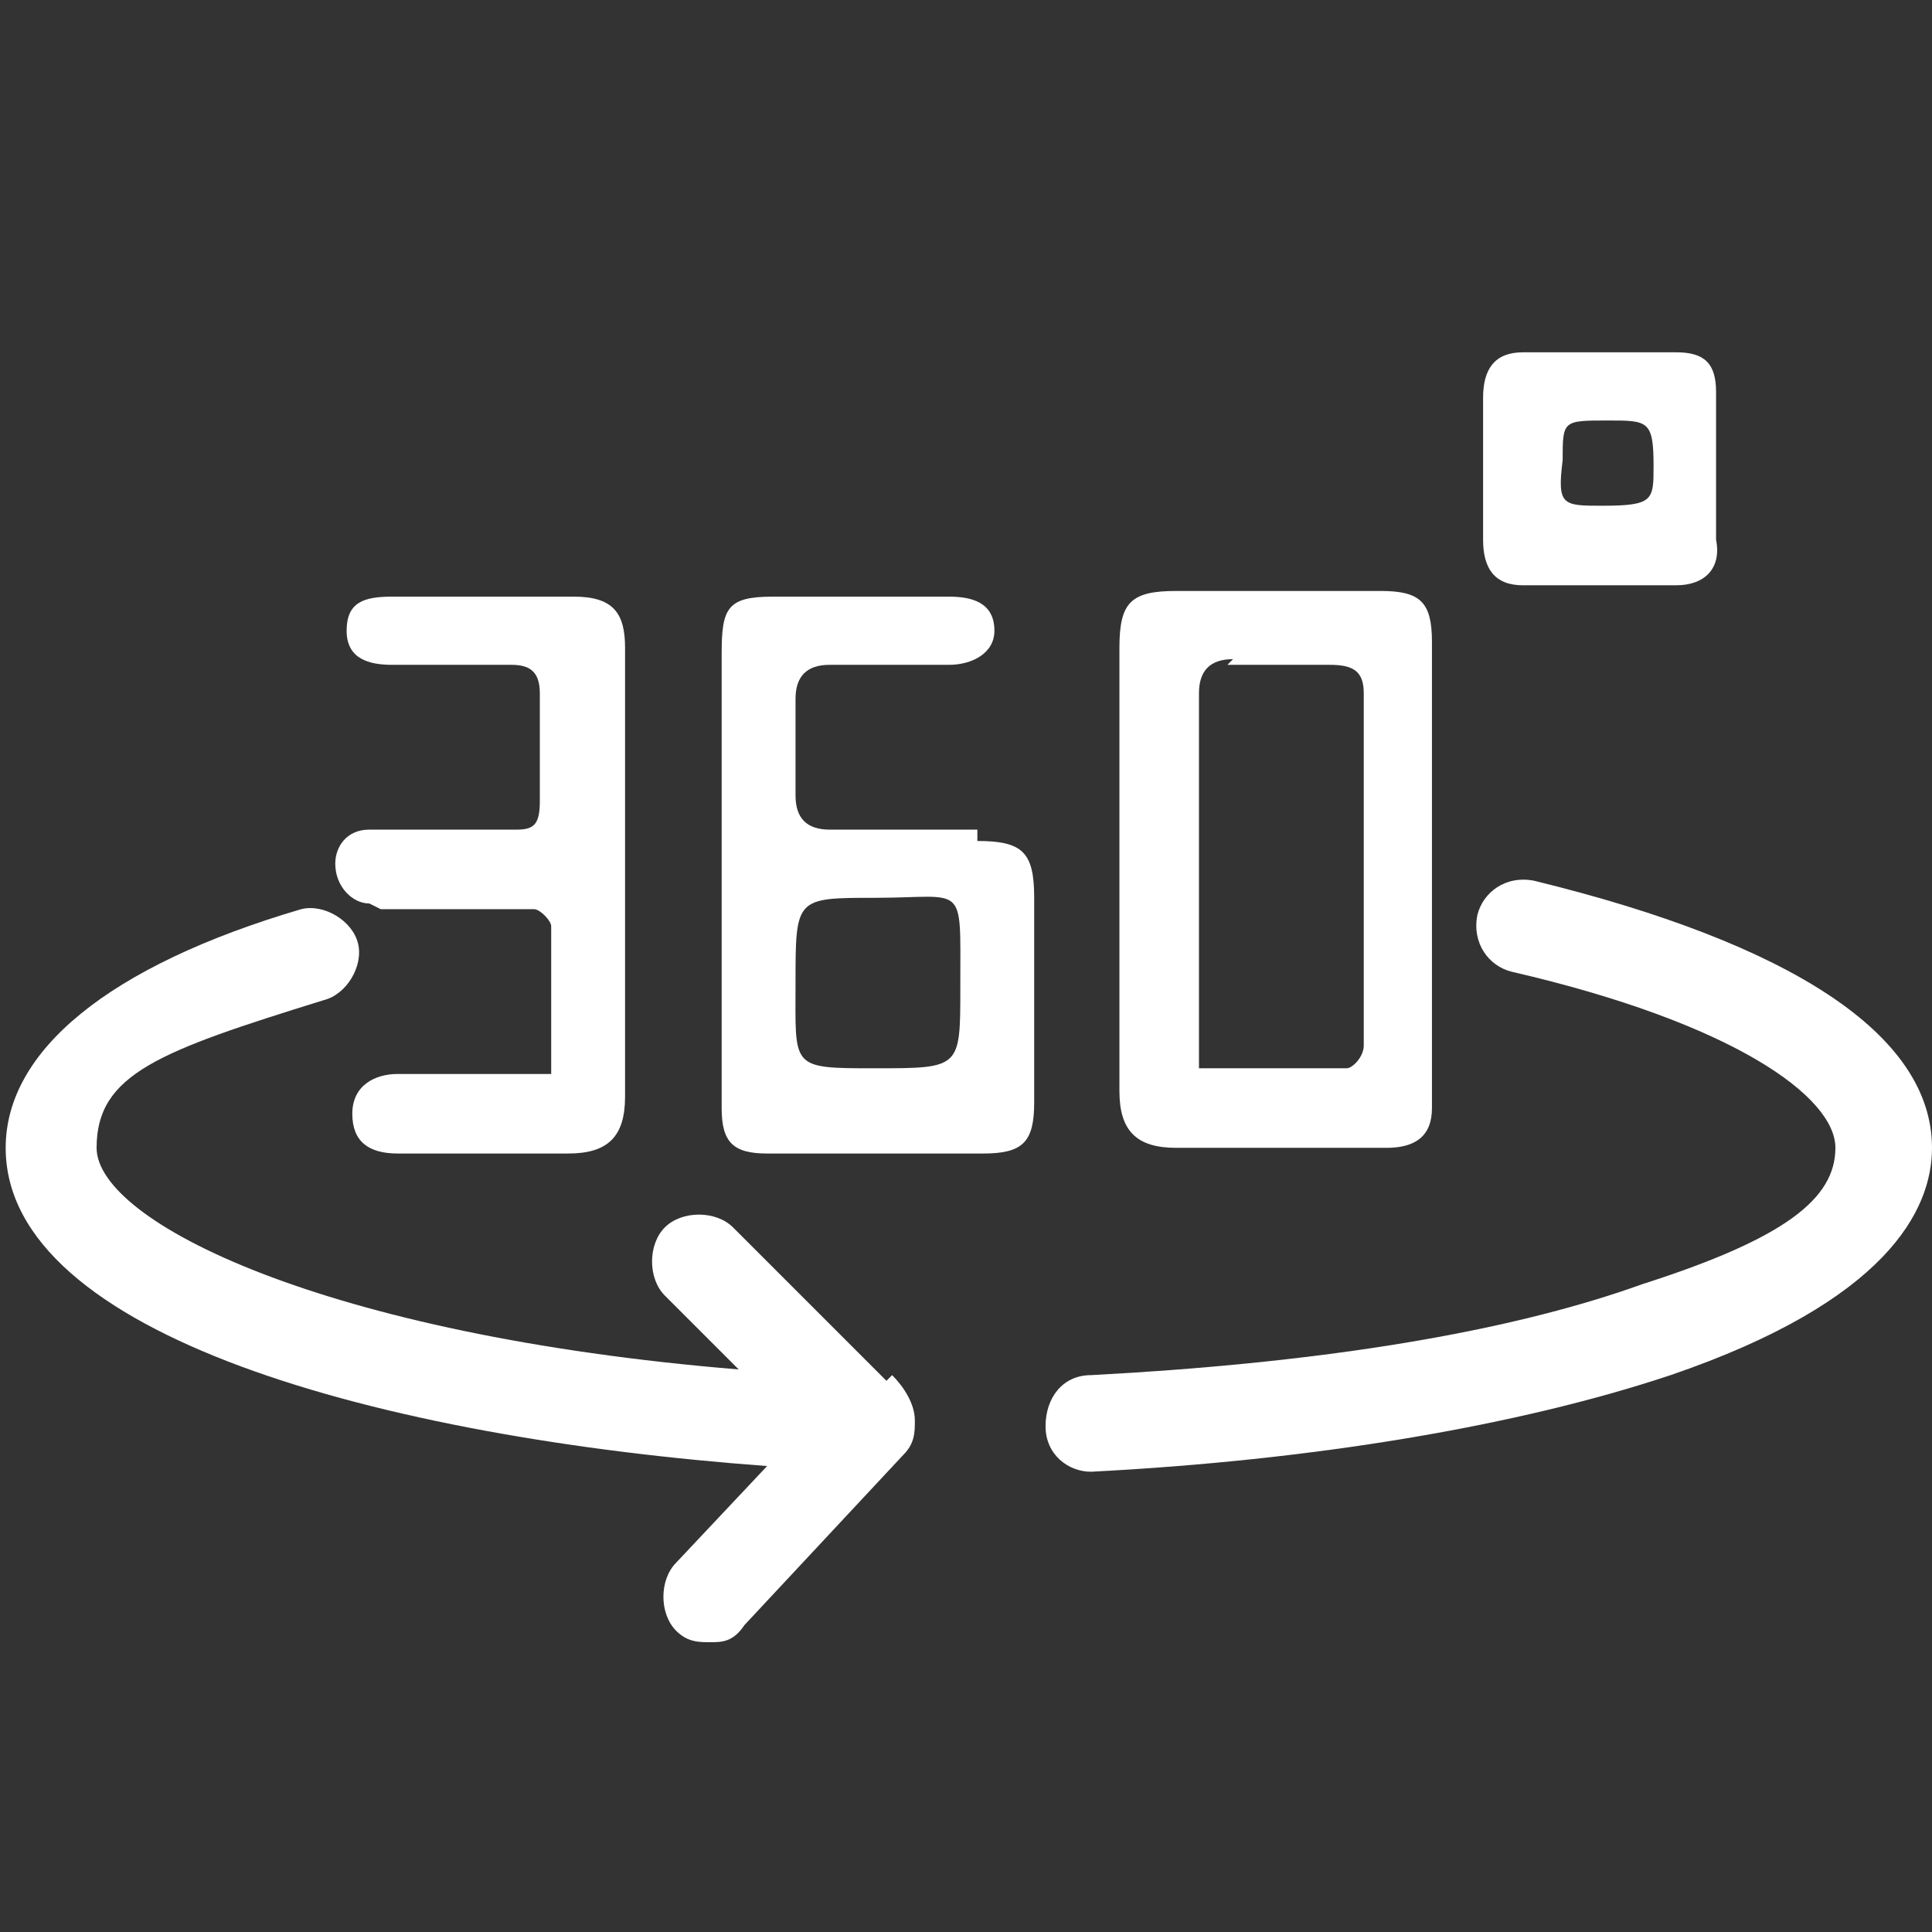
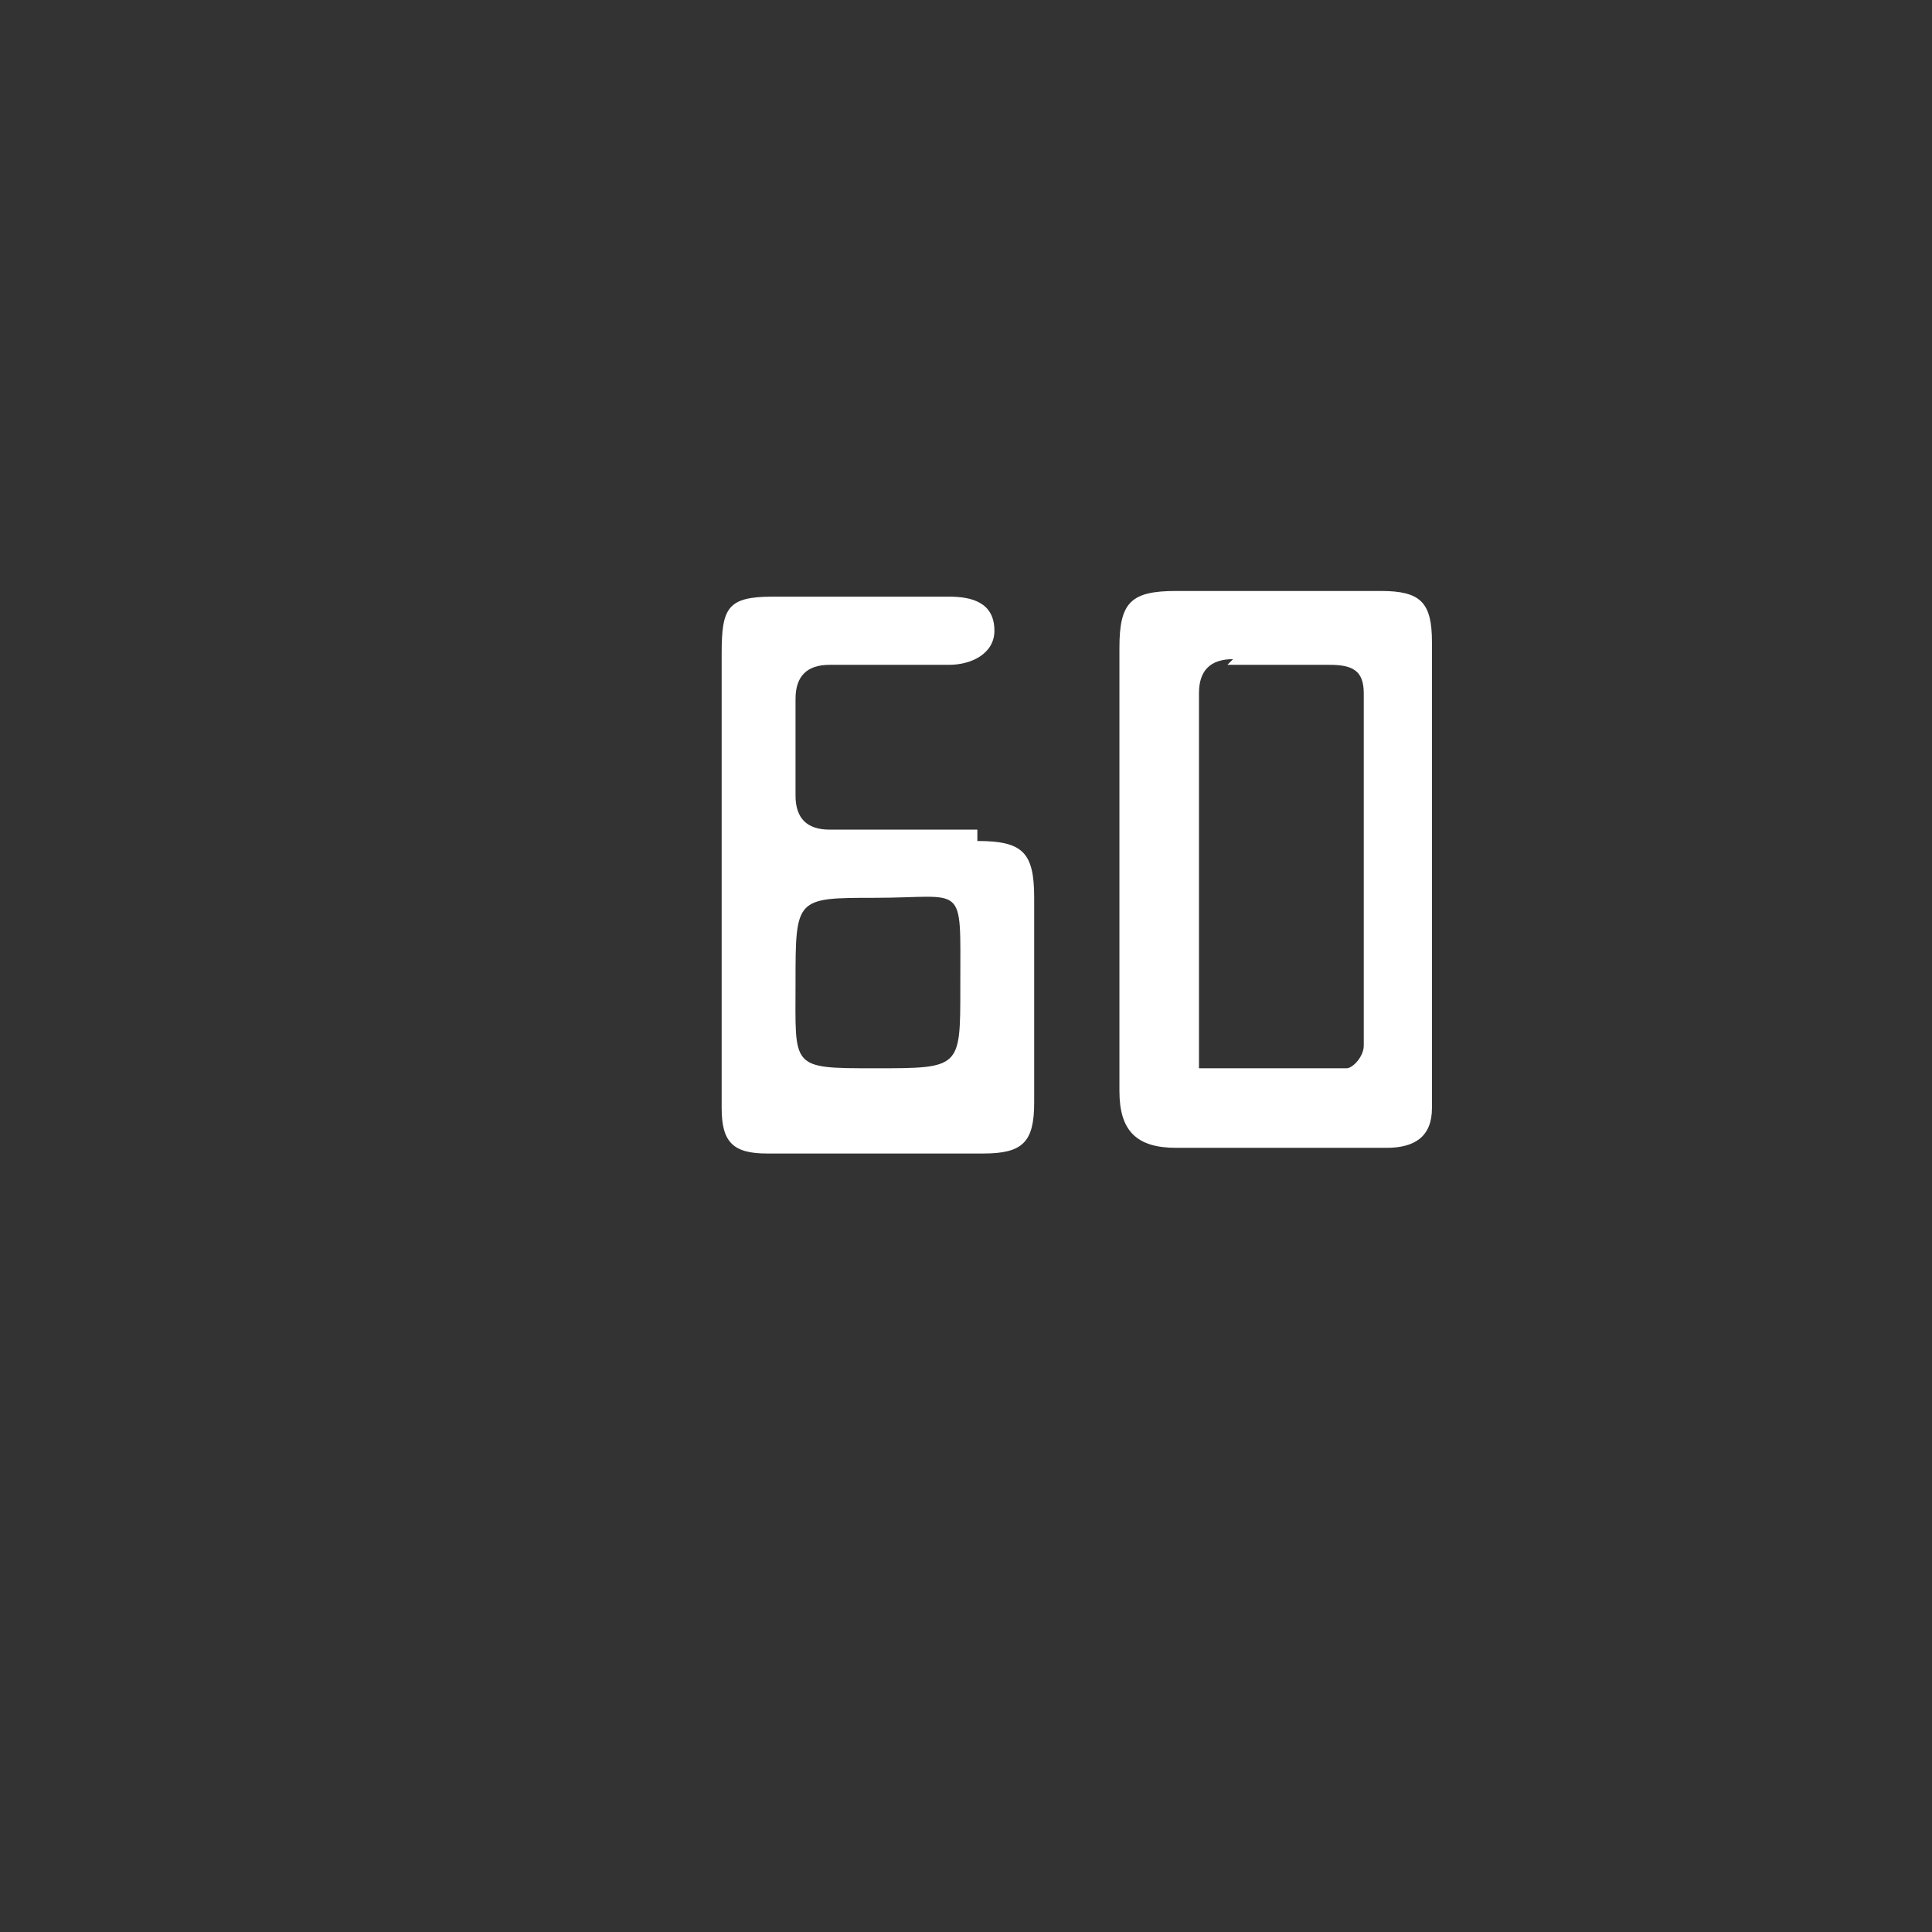
<svg xmlns="http://www.w3.org/2000/svg" version="1.1" viewBox="0 0 34 34">
  <rect x="0" y="0" width="34" height="34" fill="#333333" stroke="none" />
  <defs>
    <style>
      .cls-1 {
        fill: #fff;
      }
    </style>
  </defs>
  <g>
    <g id="Capa_1">
      <g>
-         <path class="cls-1" d="M27,15.5c-.5-.1-.9.2-1,.6-.1.5.2.9.6,1,3.9.9,5.7,2.2,5.7,3.1s-.9,1.6-3.4,2.4c-2.5.9-5.9,1.4-9.7,1.6-.5,0-.8.4-.8.9,0,.5.4.8.8.8s0,0,0,0c3.9-.2,7.5-.8,10.2-1.7,3.8-1.3,4.6-2.9,4.6-4,0-2-2.5-3.6-7-4.7Z" />
-         <path class="cls-1" d="M15.6,24.3l-2.7-2.7c-.3-.3-.9-.3-1.2,0-.3.3-.3.9,0,1.2l1.3,1.3c-7.3-.6-11.3-2.6-11.3-3.9s1.1-1.7,4-2.6c.4-.1.7-.6.6-1s-.6-.7-1-.6c-3.4,1-5.2,2.5-5.2,4.2,0,3.3,6.6,5.1,13.4,5.6l-1.6,1.7c-.3.3-.3.9,0,1.2.2.2.4.2.6.2s.4,0,.6-.3l2.8-3c.2-.2.2-.4.2-.6,0,0,0,0,0,0,0-.3-.2-.6-.4-.8Z" />
-         <path class="cls-1" d="M26.9,10.3c.9,0,1.7,0,2.6,0,.5,0,.8-.3.7-.8,0-.9,0-1.7,0-2.6,0-.5-.2-.7-.7-.7-.9,0-1.8,0-2.7,0-.5,0-.7.3-.7.8,0,.4,0,.9,0,1.3s0,.8,0,1.2c0,.5.2.8.7.8ZM27.5,8.1c0-.7,0-.7.8-.7.7,0,.8,0,.8.8,0,.6,0,.7-.9.7-.7,0-.8,0-.7-.8Z" />
        <path class="cls-1" d="M19.7,19.2c0,.7.3,1,1,1,1.2,0,2.5,0,3.7,0,.5,0,.8-.2.8-.7,0-.3,0-.6,0-.9,0-1.9,0-3.9,0-5.8,0-.5,0-1,0-1.5,0-.7-.2-.9-.9-.9-1.2,0-2.4,0-3.6,0-.8,0-1,.2-1,1,0,1.3,0,2.6,0,3.9,0,1.3,0,2.6,0,3.9ZM21.6,11.7c.6,0,1.2,0,1.8,0,.4,0,.6.1.6.5,0,2.1,0,4.1,0,6.2,0,.2-.2.4-.3.4-.8,0-1.7,0-2.6,0,0-.2,0-.3,0-.5,0-2,0-4.1,0-6.1,0-.4.2-.6.6-.6Z" />
        <path class="cls-1" d="M17.2,14.6c-.9,0-1.8,0-2.6,0-.4,0-.6-.2-.6-.6,0-.6,0-1.2,0-1.7,0-.4.2-.6.6-.6.7,0,1.4,0,2.1,0,.4,0,.8-.2.8-.6,0-.5-.4-.6-.8-.6-1,0-2.1,0-3.1,0-.8,0-.9.2-.9,1,0,1.3,0,2.6,0,3.9s0,2.7,0,4.1c0,.6.2.8.8.8,1.3,0,2.5,0,3.8,0,.7,0,.9-.2.9-.9,0-1.2,0-2.4,0-3.6,0-.8-.2-1-1-1ZM16.9,17.4c0,1.4,0,1.4-1.5,1.4s-1.4,0-1.4-1.5c0-1.5,0-1.5,1.4-1.5,1.6,0,1.5-.3,1.5,1.5Z" />
-         <path class="cls-1" d="M6.7,16h2.7c.1,0,.3.2.3.3,0,.8,0,1.7,0,2.6-.9,0-1.8,0-2.7,0-.4,0-.8.2-.8.7,0,.5.3.7.8.7,1,0,2,0,3,0,.7,0,1-.3,1-1,0-2.6,0-5.2,0-7.9,0-.6-.2-.9-.9-.9-1.1,0-2.1,0-3.2,0-.5,0-.8.1-.8.6,0,.5.4.6.8.6.7,0,1.4,0,2.1,0,.3,0,.5.1.5.5,0,.6,0,1.3,0,1.9,0,.4-.1.5-.4.5h-.9c0,0-.2,0-.2,0h-1.5c-.4,0-.6.3-.6.6h0c0,.4.3.7.6.7Z" />
      </g>
    </g>
  </g>
</svg>